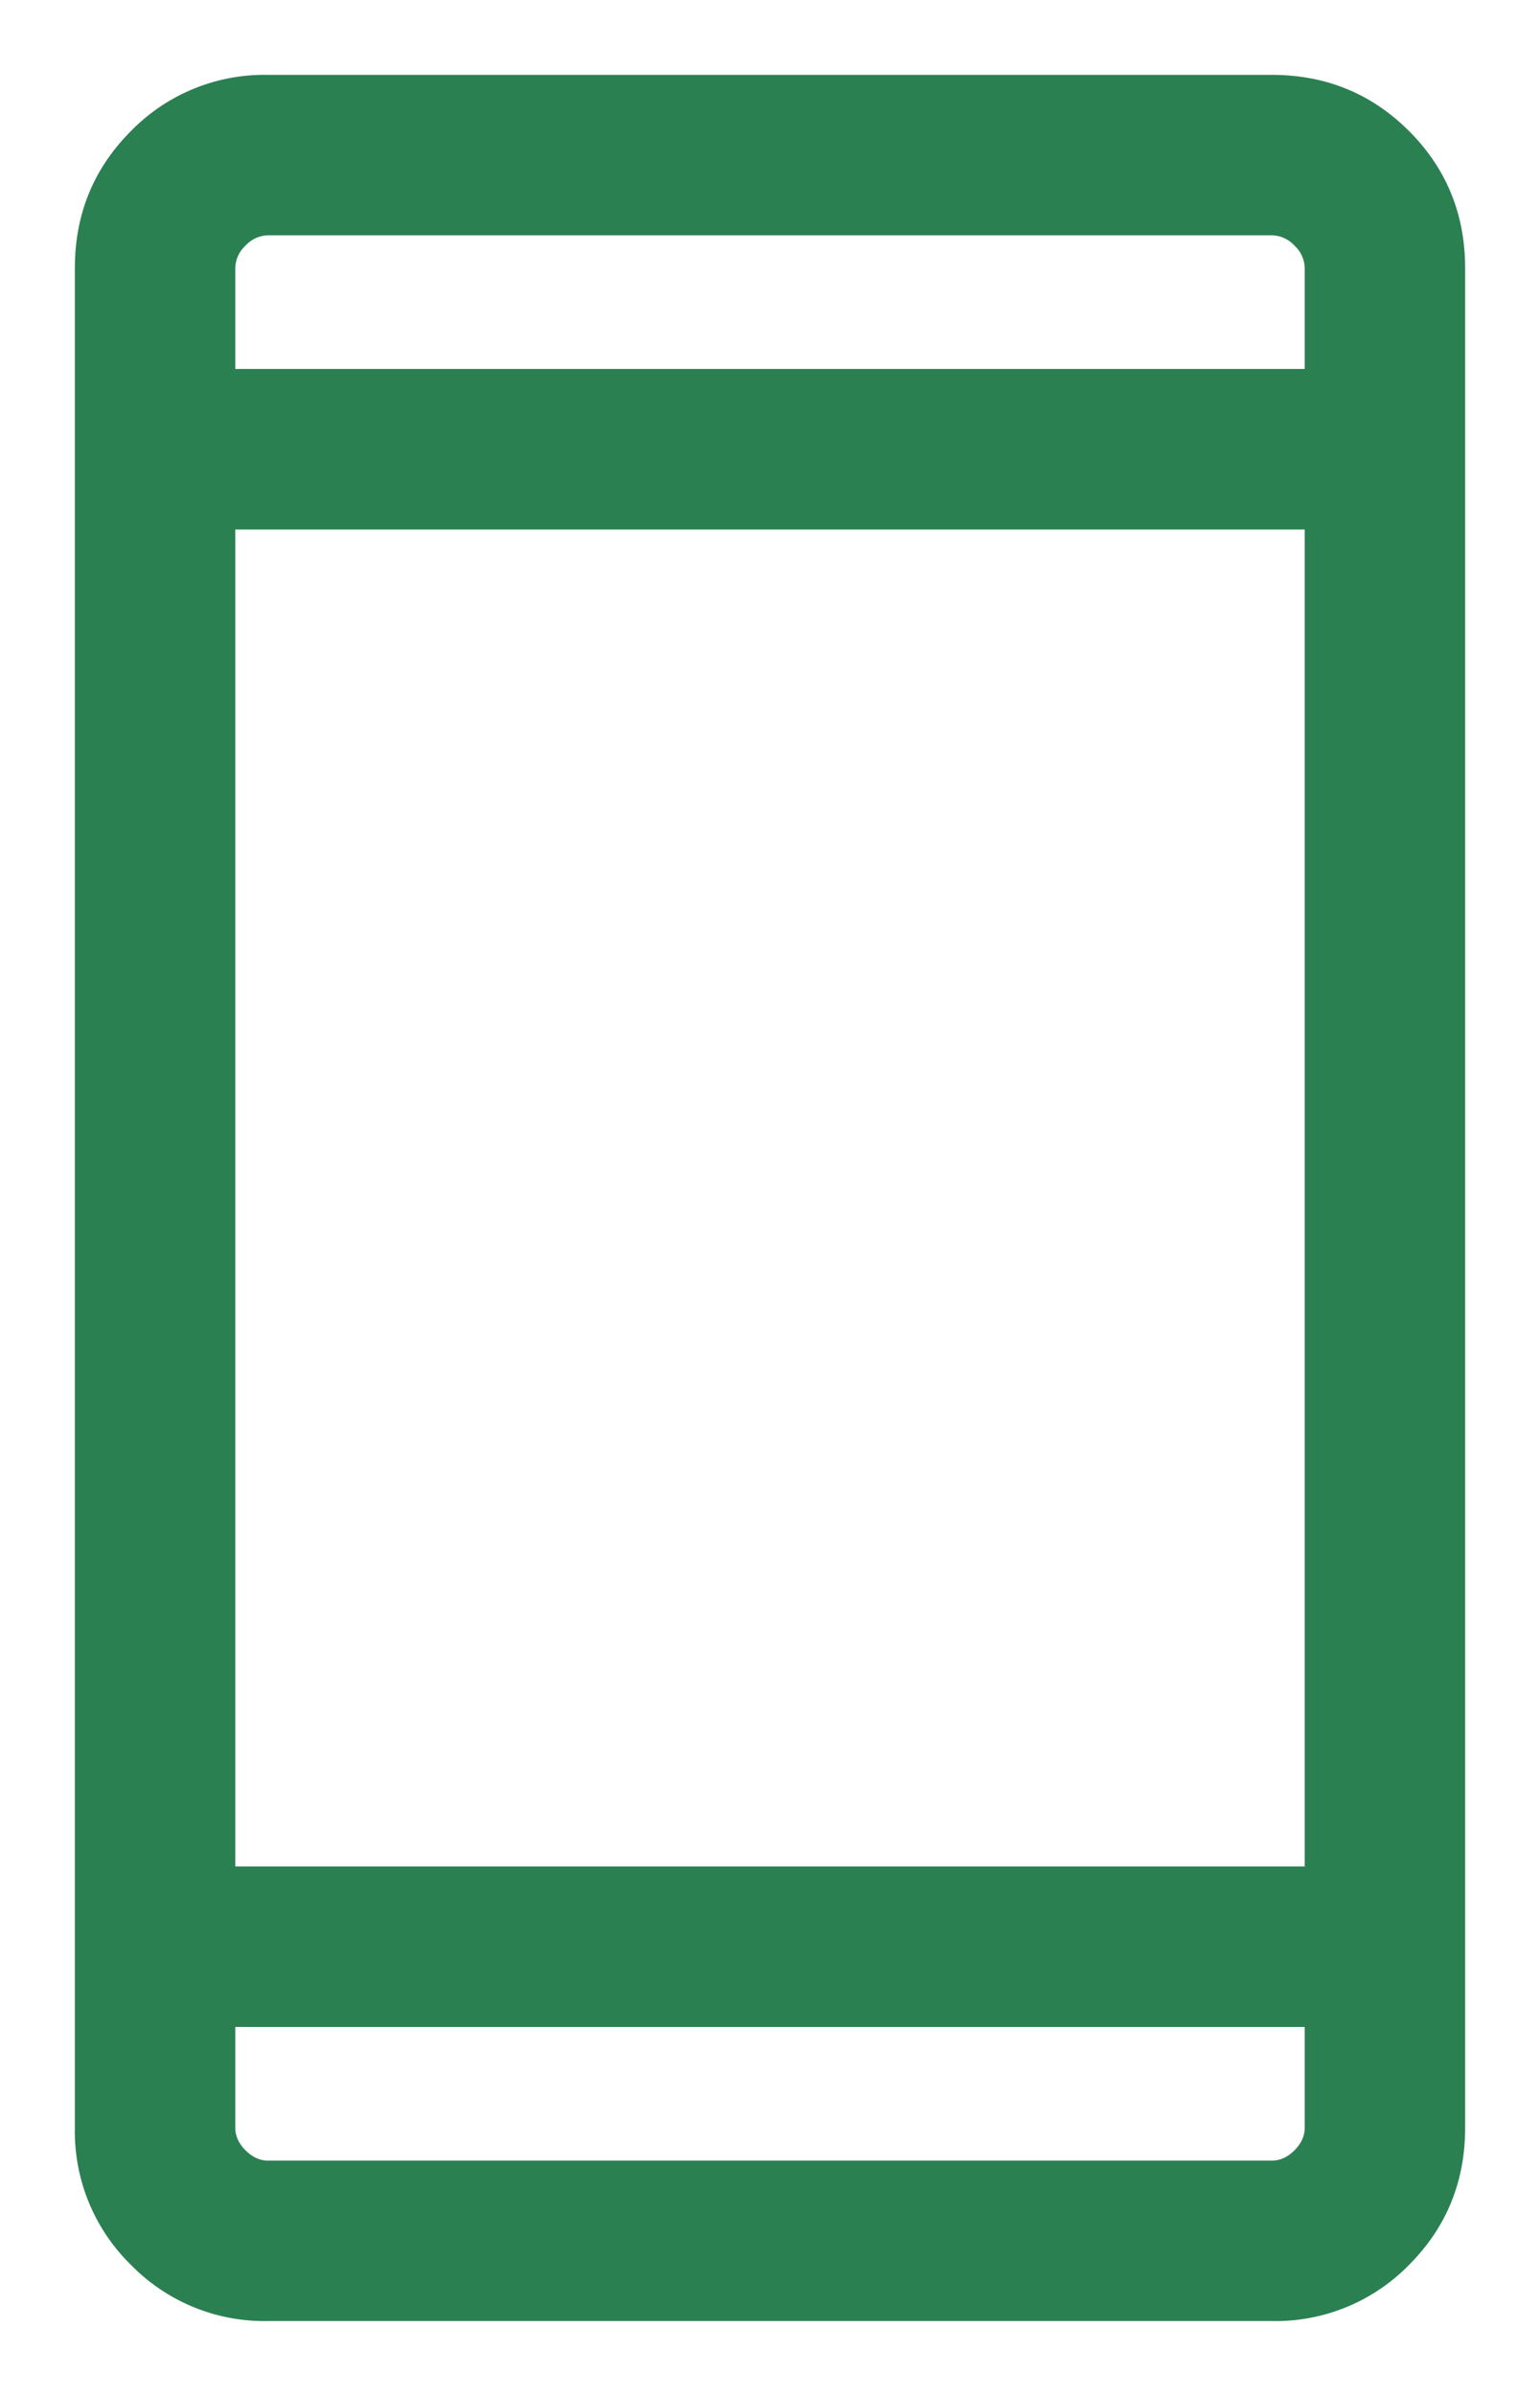
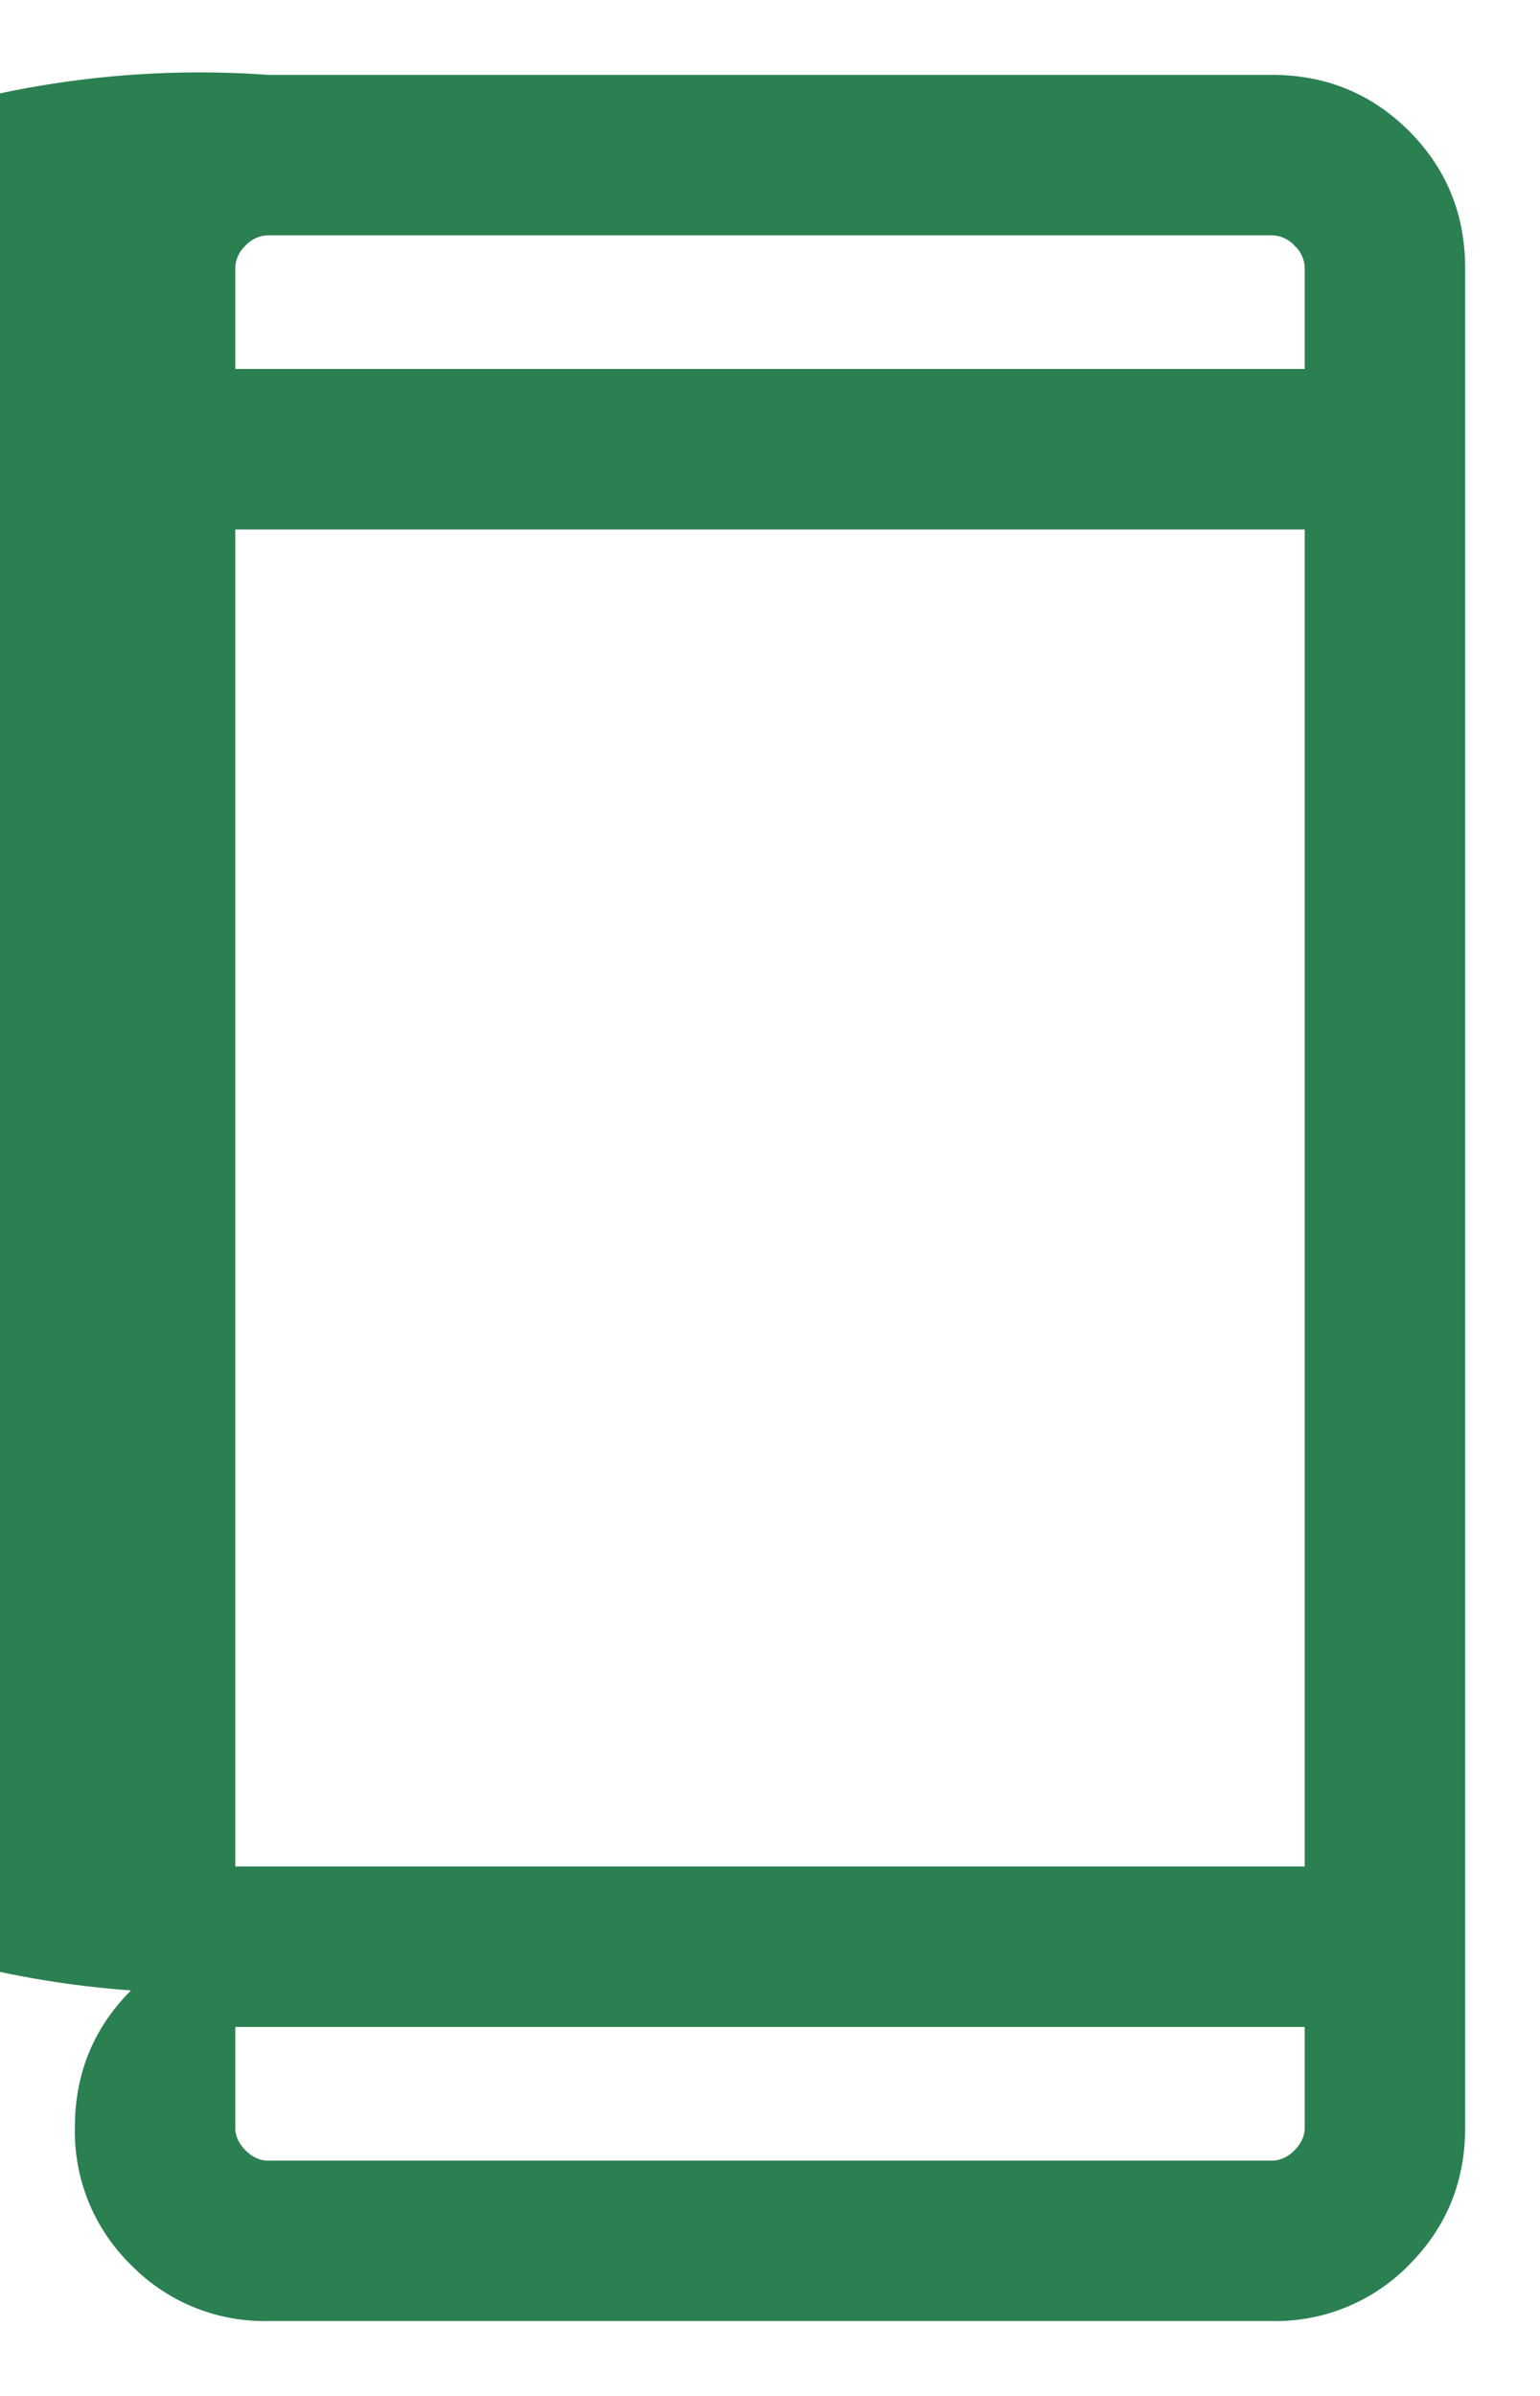
<svg xmlns="http://www.w3.org/2000/svg" width="18" height="28" fill="none">
-   <path d="M3.135 27.125a2.182 2.182 0 0 1-1.604-.656 2.181 2.181 0 0 1-.656-1.604V3.135c0-.632.219-1.166.656-1.604A2.181 2.181 0 0 1 3.135.875h11.73c.632 0 1.166.219 1.604.656.437.438.656.972.656 1.604v21.73c0 .632-.219 1.166-.656 1.604a2.182 2.182 0 0 1-1.604.656H3.135Zm-.385-3.438v1.178c0 .097.04.185.12.265.08.08.168.12.265.12h11.73c.097 0 .185-.04.265-.12.08-.08.12-.168.12-.265v-1.177H2.75Zm0-1.875h12.5V6.188H2.75v15.625Zm0-17.5h12.5V3.135a.367.367 0 0 0-.12-.265.367.367 0 0 0-.265-.12H3.135a.367.367 0 0 0-.265.12.367.367 0 0 0-.12.265v1.178Z" fill="#2B8052" />
+   <path d="M3.135 27.125a2.182 2.182 0 0 1-1.604-.656 2.181 2.181 0 0 1-.656-1.604c0-.632.219-1.166.656-1.604A2.181 2.181 0 0 1 3.135.875h11.73c.632 0 1.166.219 1.604.656.437.438.656.972.656 1.604v21.73c0 .632-.219 1.166-.656 1.604a2.182 2.182 0 0 1-1.604.656H3.135Zm-.385-3.438v1.178c0 .097.04.185.12.265.08.08.168.12.265.12h11.73c.097 0 .185-.04.265-.12.08-.08.12-.168.12-.265v-1.177H2.75Zm0-1.875h12.5V6.188H2.75v15.625Zm0-17.5h12.5V3.135a.367.367 0 0 0-.12-.265.367.367 0 0 0-.265-.12H3.135a.367.367 0 0 0-.265.12.367.367 0 0 0-.12.265v1.178Z" fill="#2B8052" />
</svg>